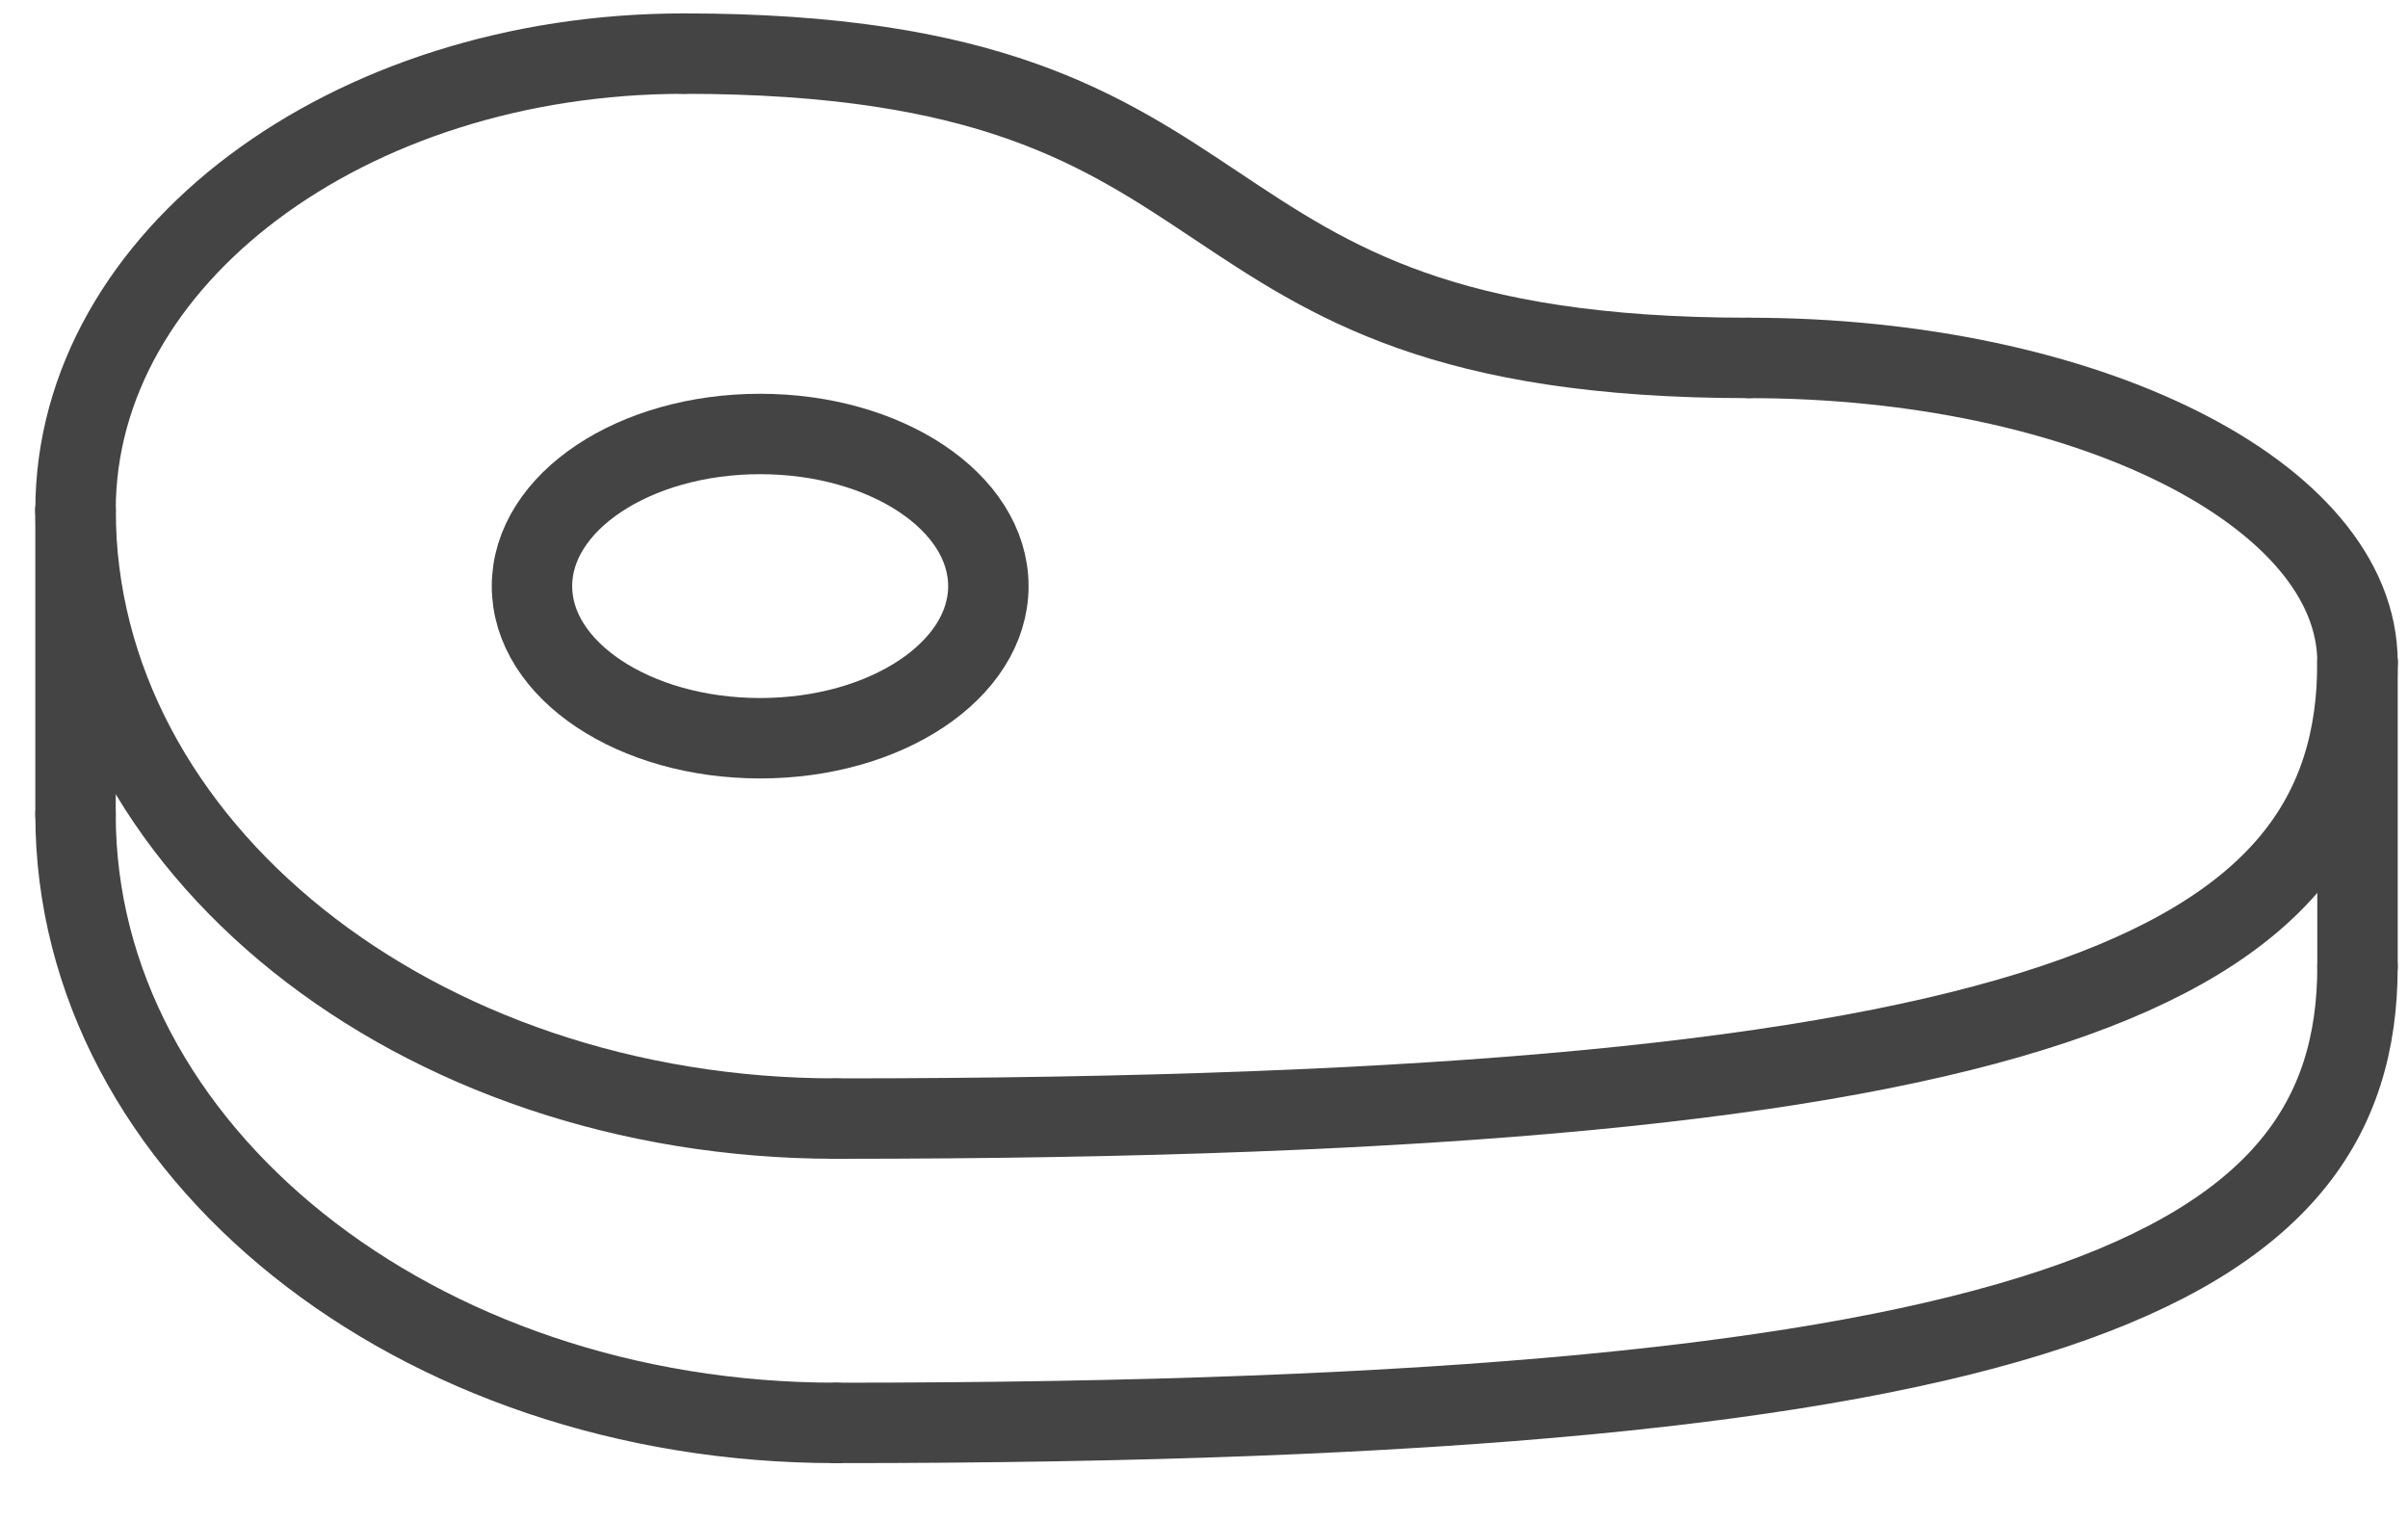
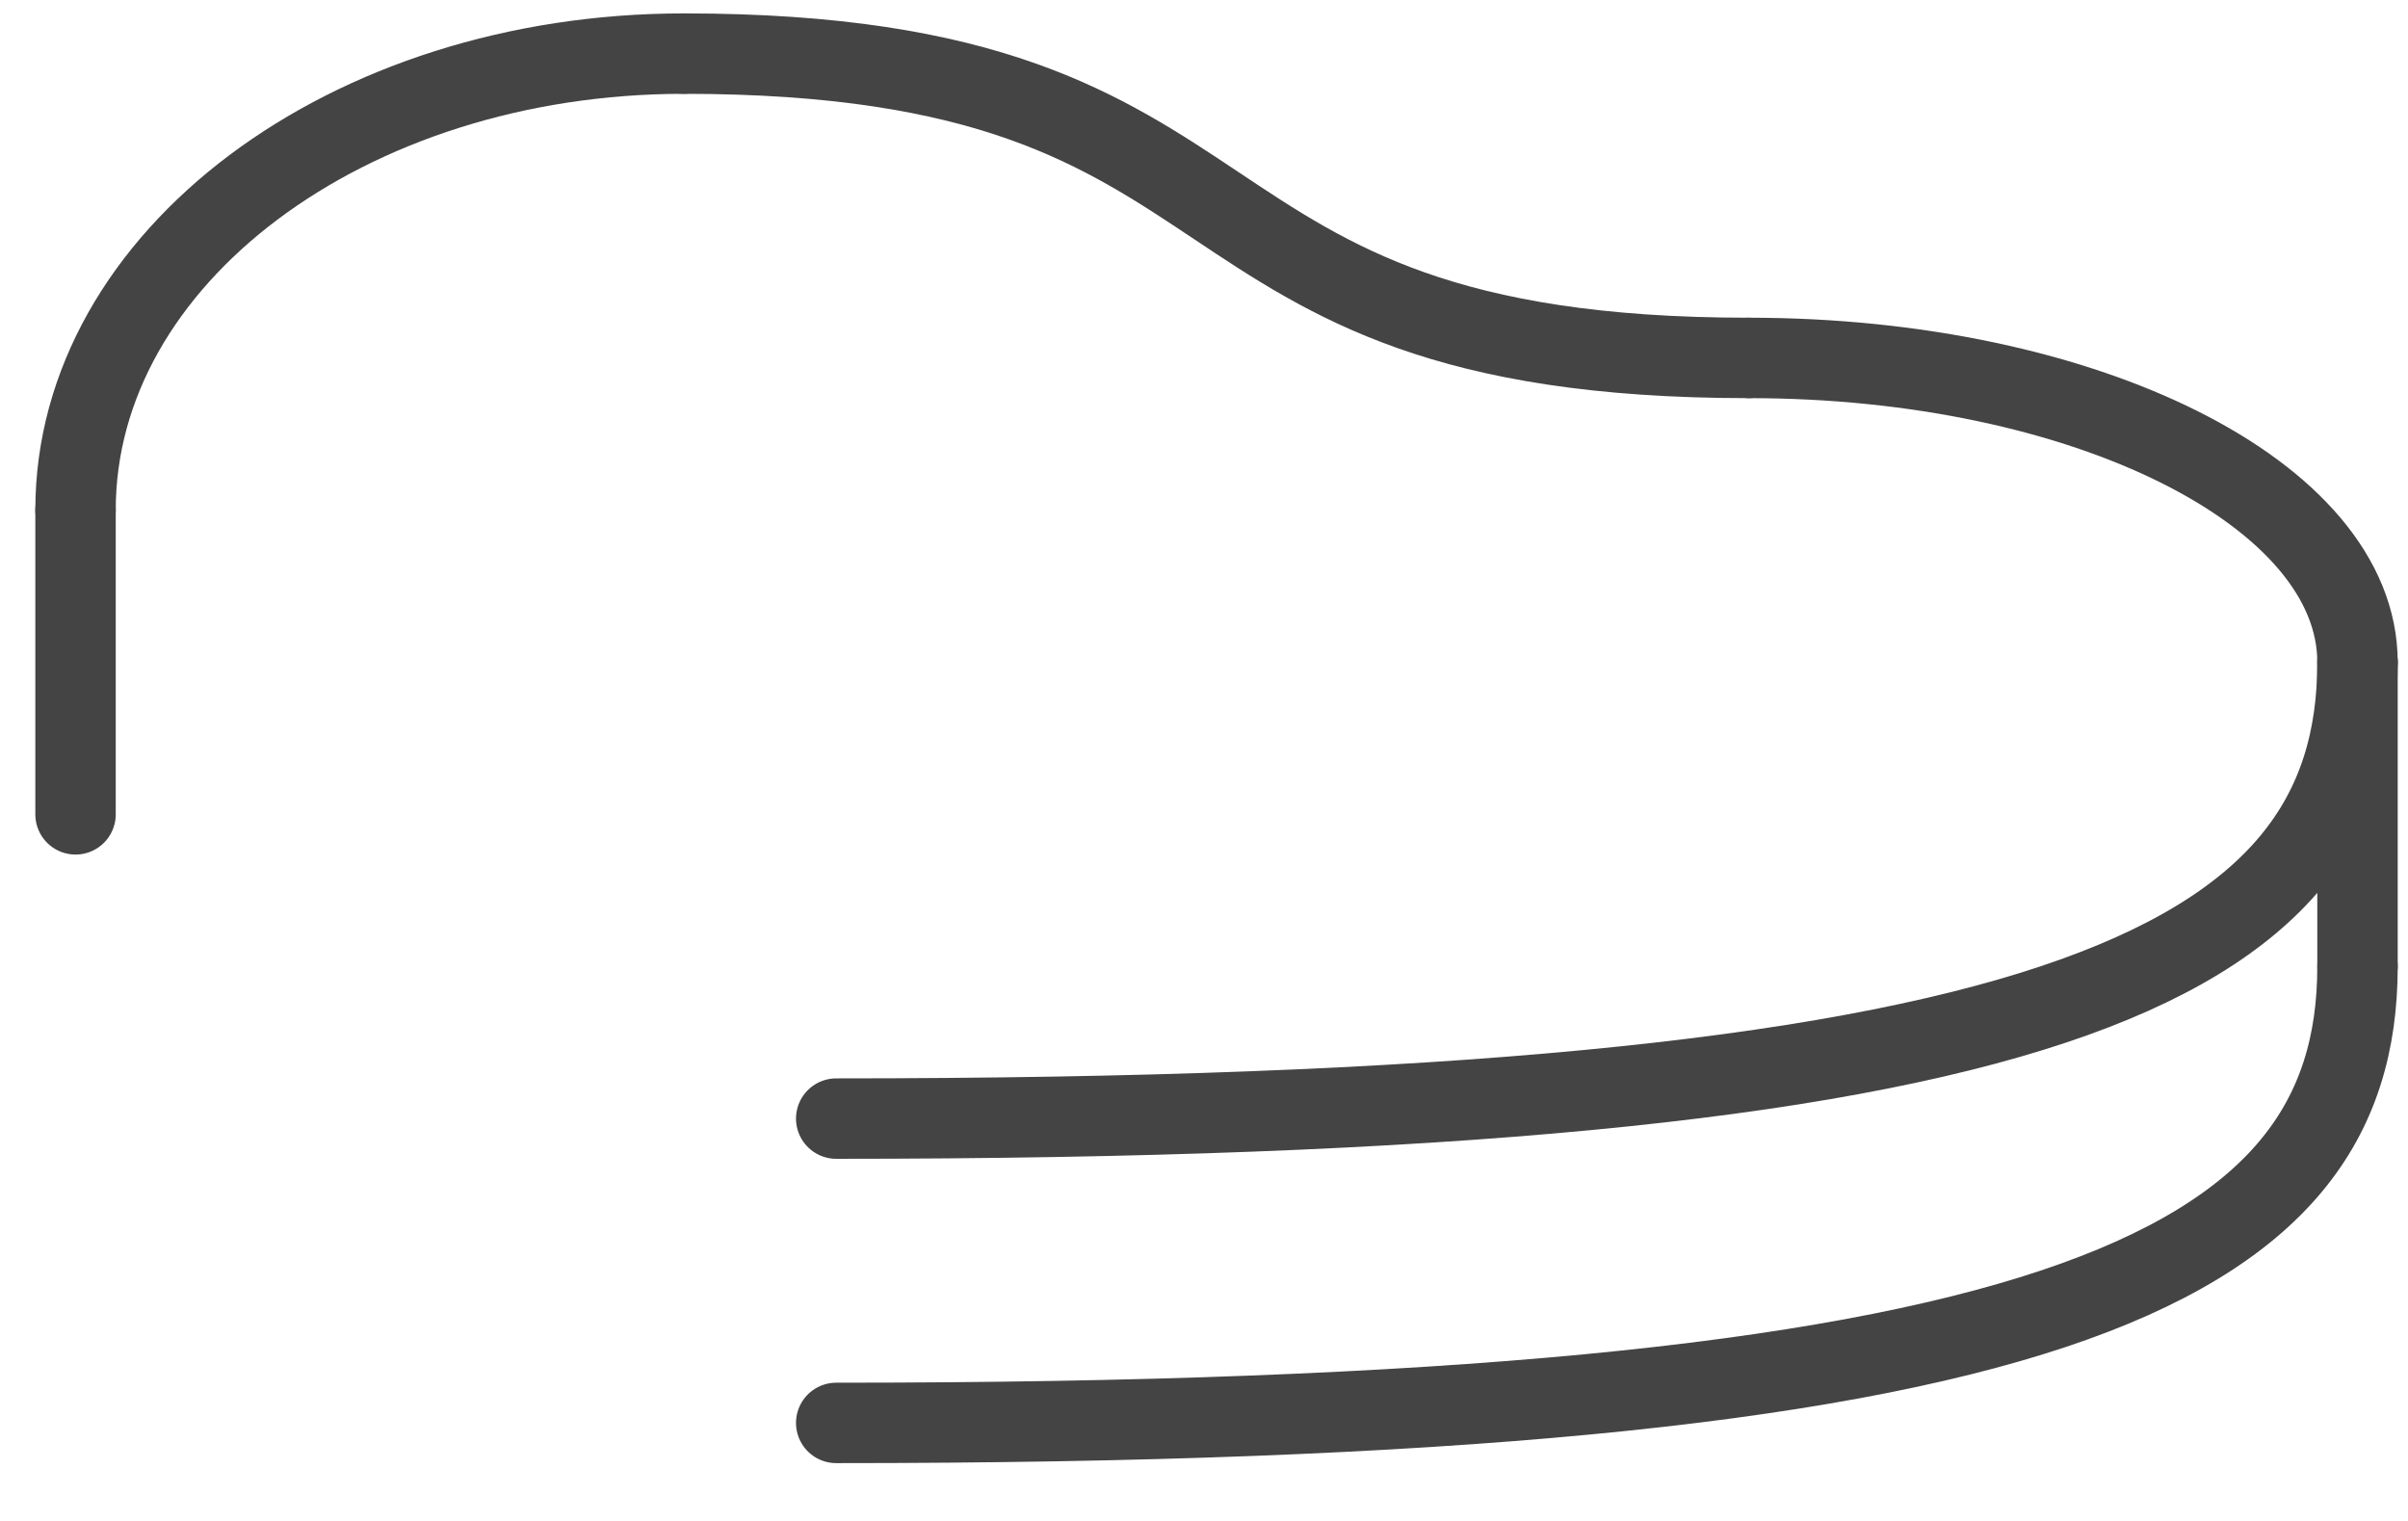
<svg xmlns="http://www.w3.org/2000/svg" width="38" height="24" viewBox="0 0 38 24" fill="none">
  <path d="M27.6 5.648C17.997 5.648 20.398 0.846 10.795 0.846" stroke="#444444" stroke-width="1.269" stroke-linecap="round" stroke-linejoin="round" />
  <path d="M37.203 10.449C37.203 15.25 32.401 17.651 13.196 17.651" stroke="#444444" stroke-width="1.269" stroke-linecap="round" stroke-linejoin="round" />
-   <path d="M11.996 11.649C13.984 11.649 15.597 10.575 15.597 9.249C15.597 7.923 13.984 6.848 11.996 6.848C10.007 6.848 8.395 7.923 8.395 9.249C8.395 10.575 10.007 11.649 11.996 11.649Z" stroke="#444444" stroke-width="1.269" stroke-linecap="round" stroke-linejoin="round" />
-   <path d="M1.192 8.048C1.192 13.357 6.561 17.651 13.196 17.651" stroke="#444444" stroke-width="1.269" stroke-linecap="round" stroke-linejoin="round" />
  <path d="M37.203 15.25C37.203 20.052 32.401 22.453 13.196 22.453" stroke="#444444" stroke-width="1.269" stroke-linecap="round" stroke-linejoin="round" />
-   <path d="M1.192 12.85C1.192 18.158 6.561 22.453 13.196 22.453" stroke="#444444" stroke-width="1.269" stroke-linecap="round" stroke-linejoin="round" />
  <path d="M1.192 12.85V8.048" stroke="#444444" stroke-width="1.269" stroke-linecap="round" stroke-linejoin="round" />
  <path d="M37.203 15.25V10.449" stroke="#444444" stroke-width="1.269" stroke-linecap="round" stroke-linejoin="round" />
  <path d="M1.192 8.048C1.192 4.067 5.487 0.846 10.795 0.846" stroke="#444444" stroke-width="1.269" stroke-linecap="round" stroke-linejoin="round" />
  <path d="M37.203 10.449C37.203 7.795 32.908 5.648 27.6 5.648" stroke="#444444" stroke-width="1.269" stroke-linecap="round" stroke-linejoin="round" />
</svg>